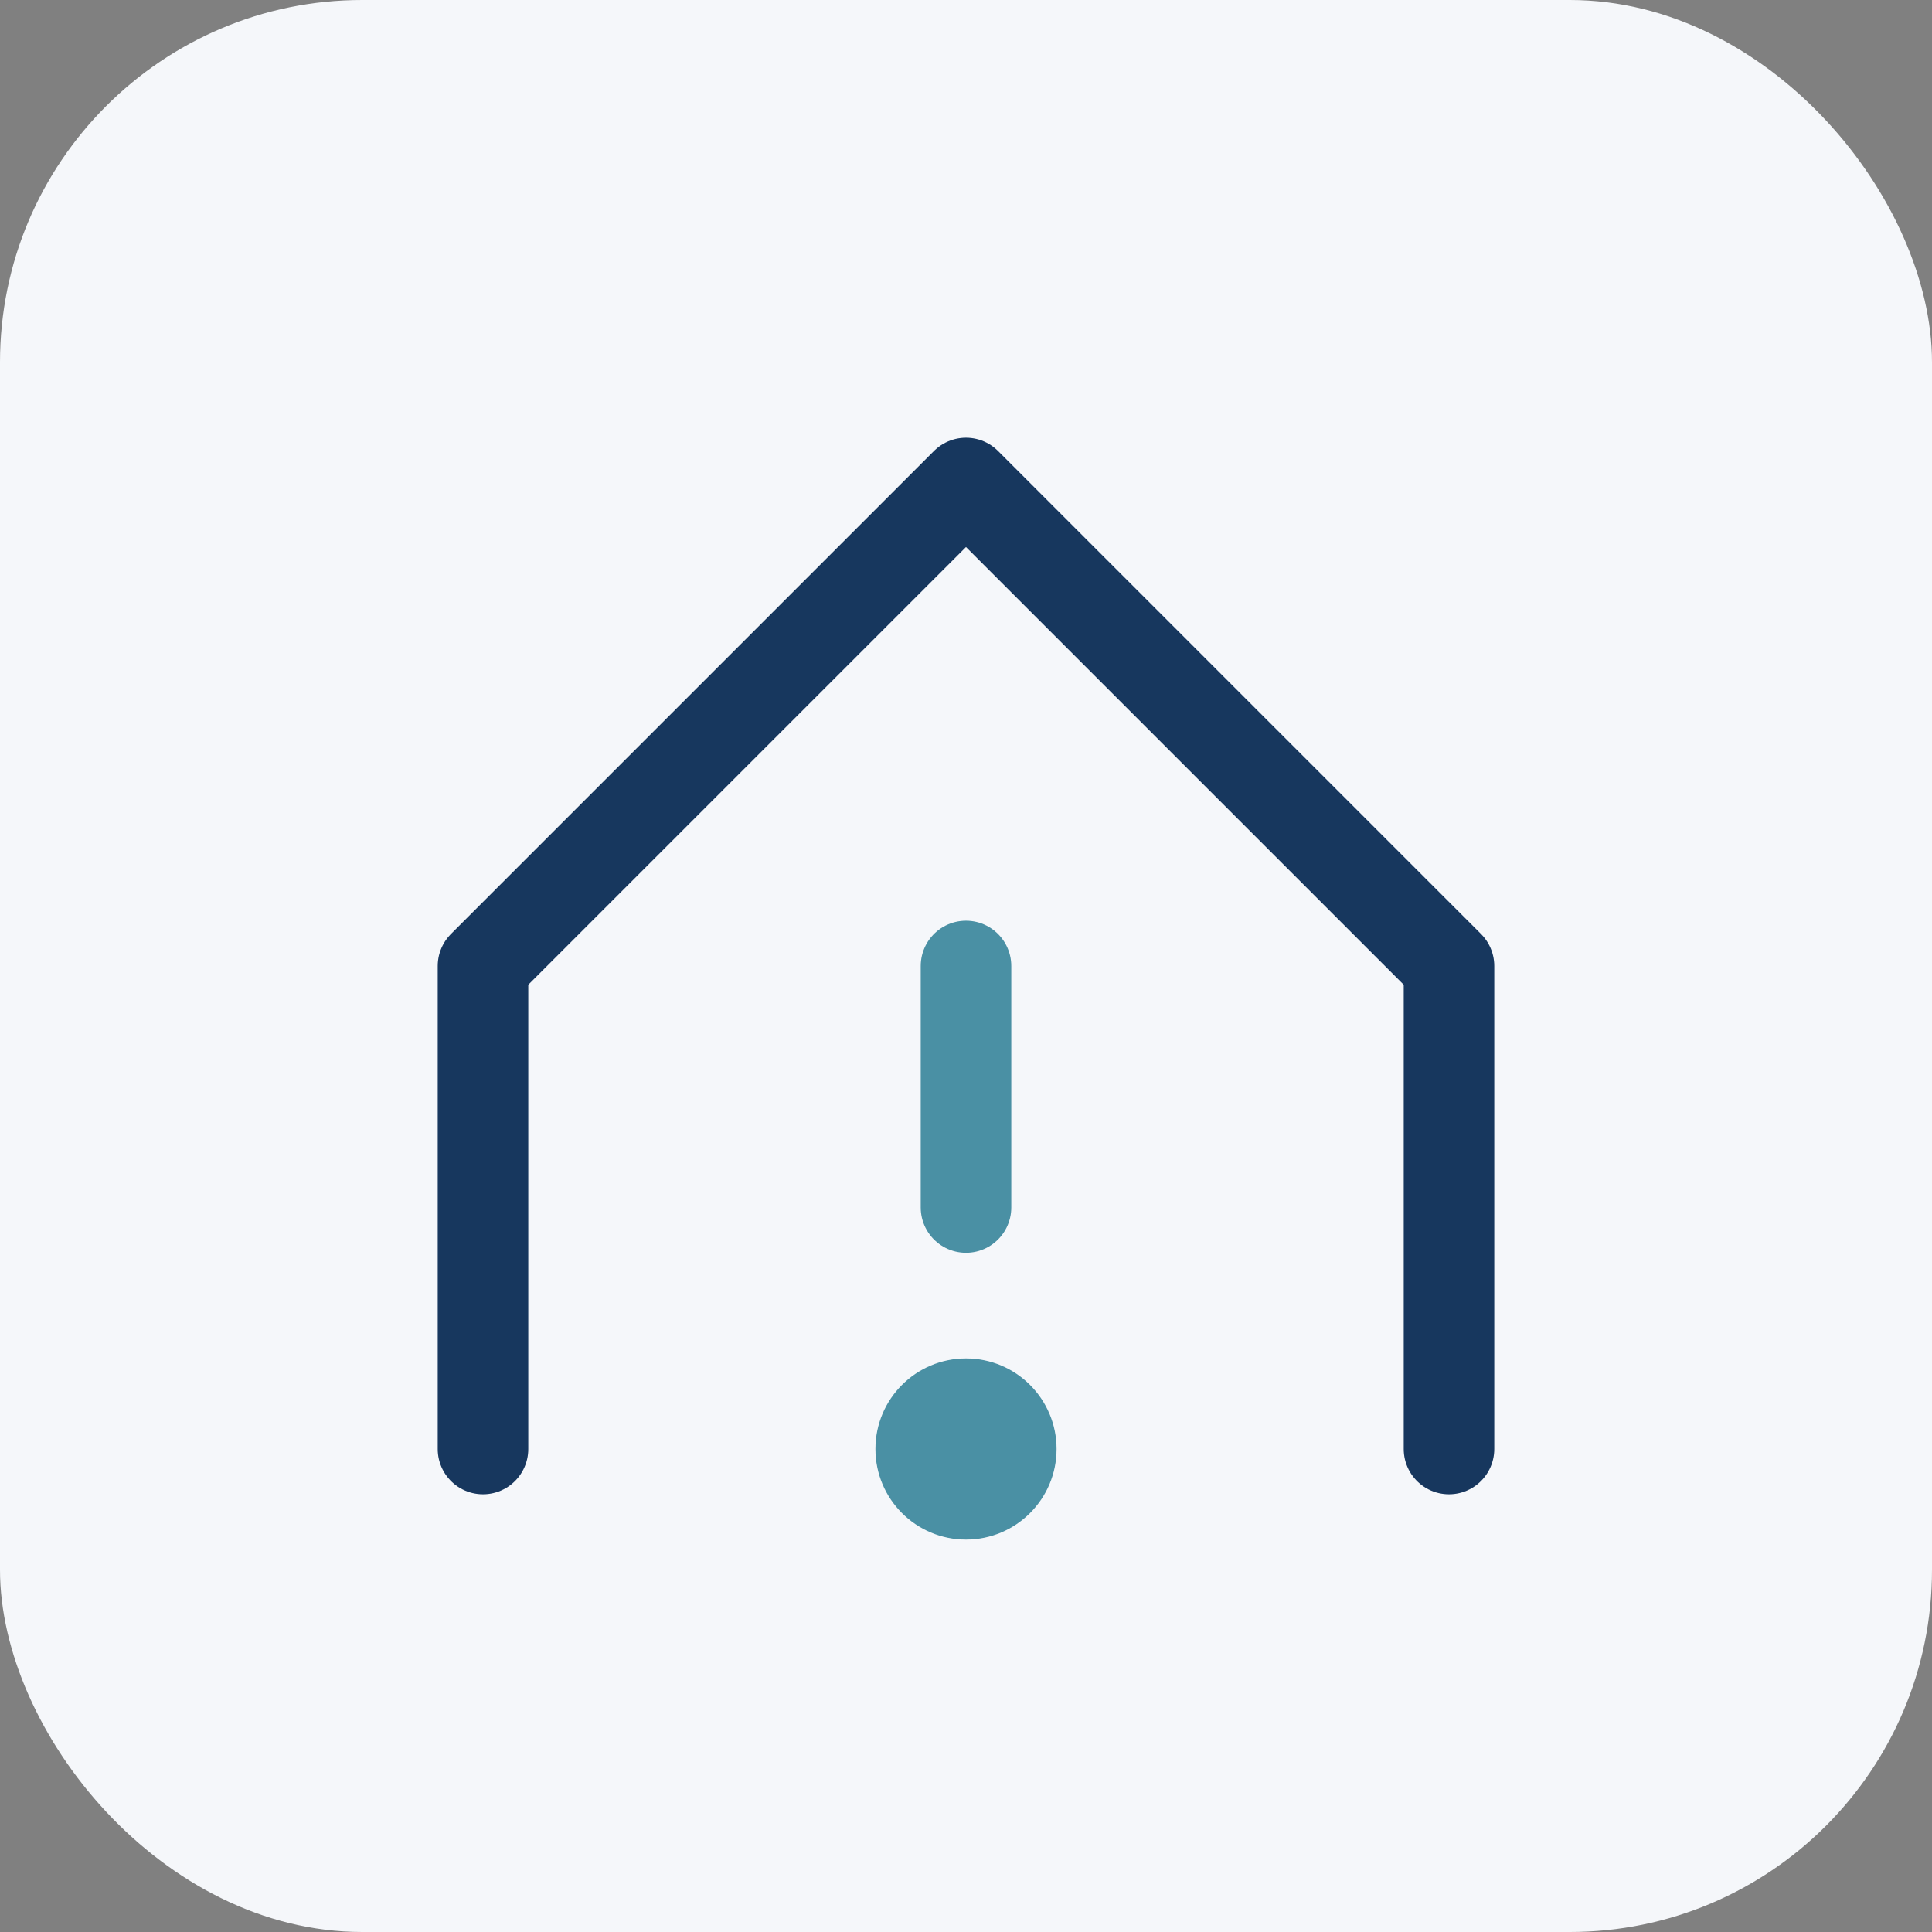
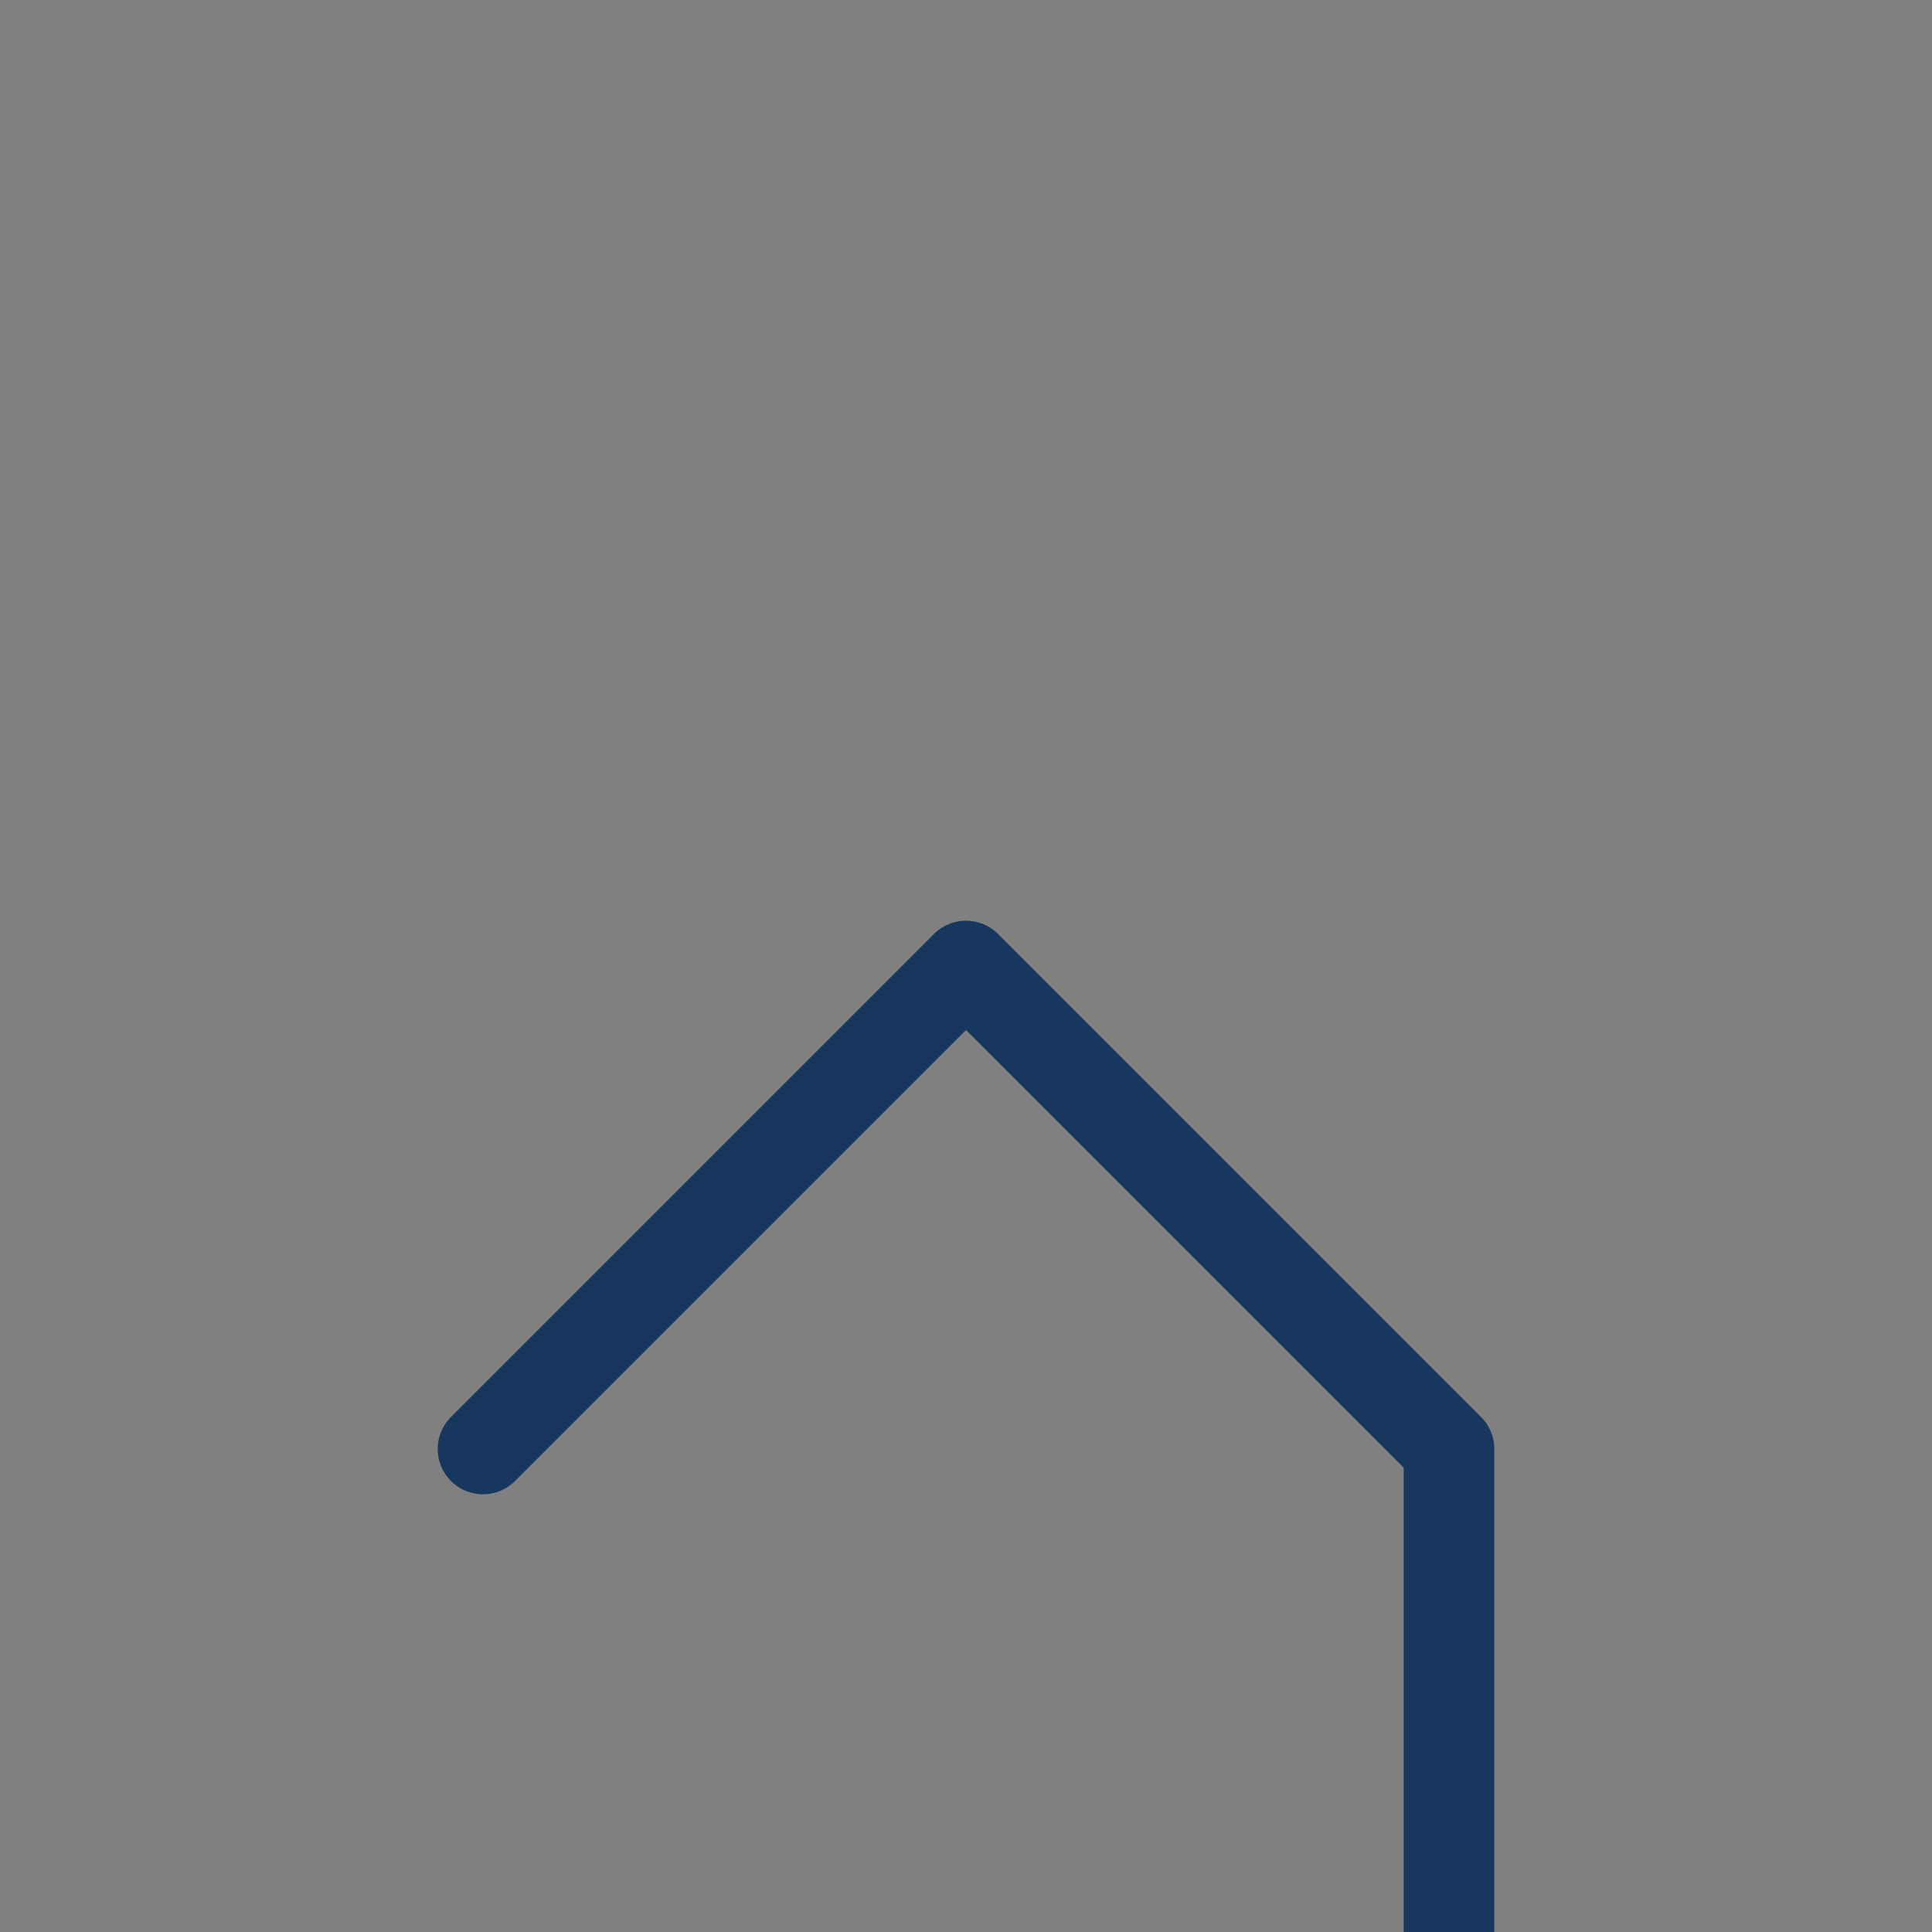
<svg xmlns="http://www.w3.org/2000/svg" width="64" height="64" viewBox="0 0 64 64">
  <rect x="0" y="0" width="64" height="64" fill="#808080" stroke="none" />
-   <rect width="64" height="64" rx="12" fill="#F5F7FA" />
-   <path d="M16 48V32l16-16 16 16v16" fill="none" stroke="#17375E" stroke-width="3" stroke-linecap="round" stroke-linejoin="round" />
-   <path d="M32 40v-8" stroke="#4A90A4" stroke-width="3" stroke-linecap="round" />
-   <circle cx="32" cy="48" r="3" fill="#4A90A4" />
+   <path d="M16 48l16-16 16 16v16" fill="none" stroke="#17375E" stroke-width="3" stroke-linecap="round" stroke-linejoin="round" />
</svg>